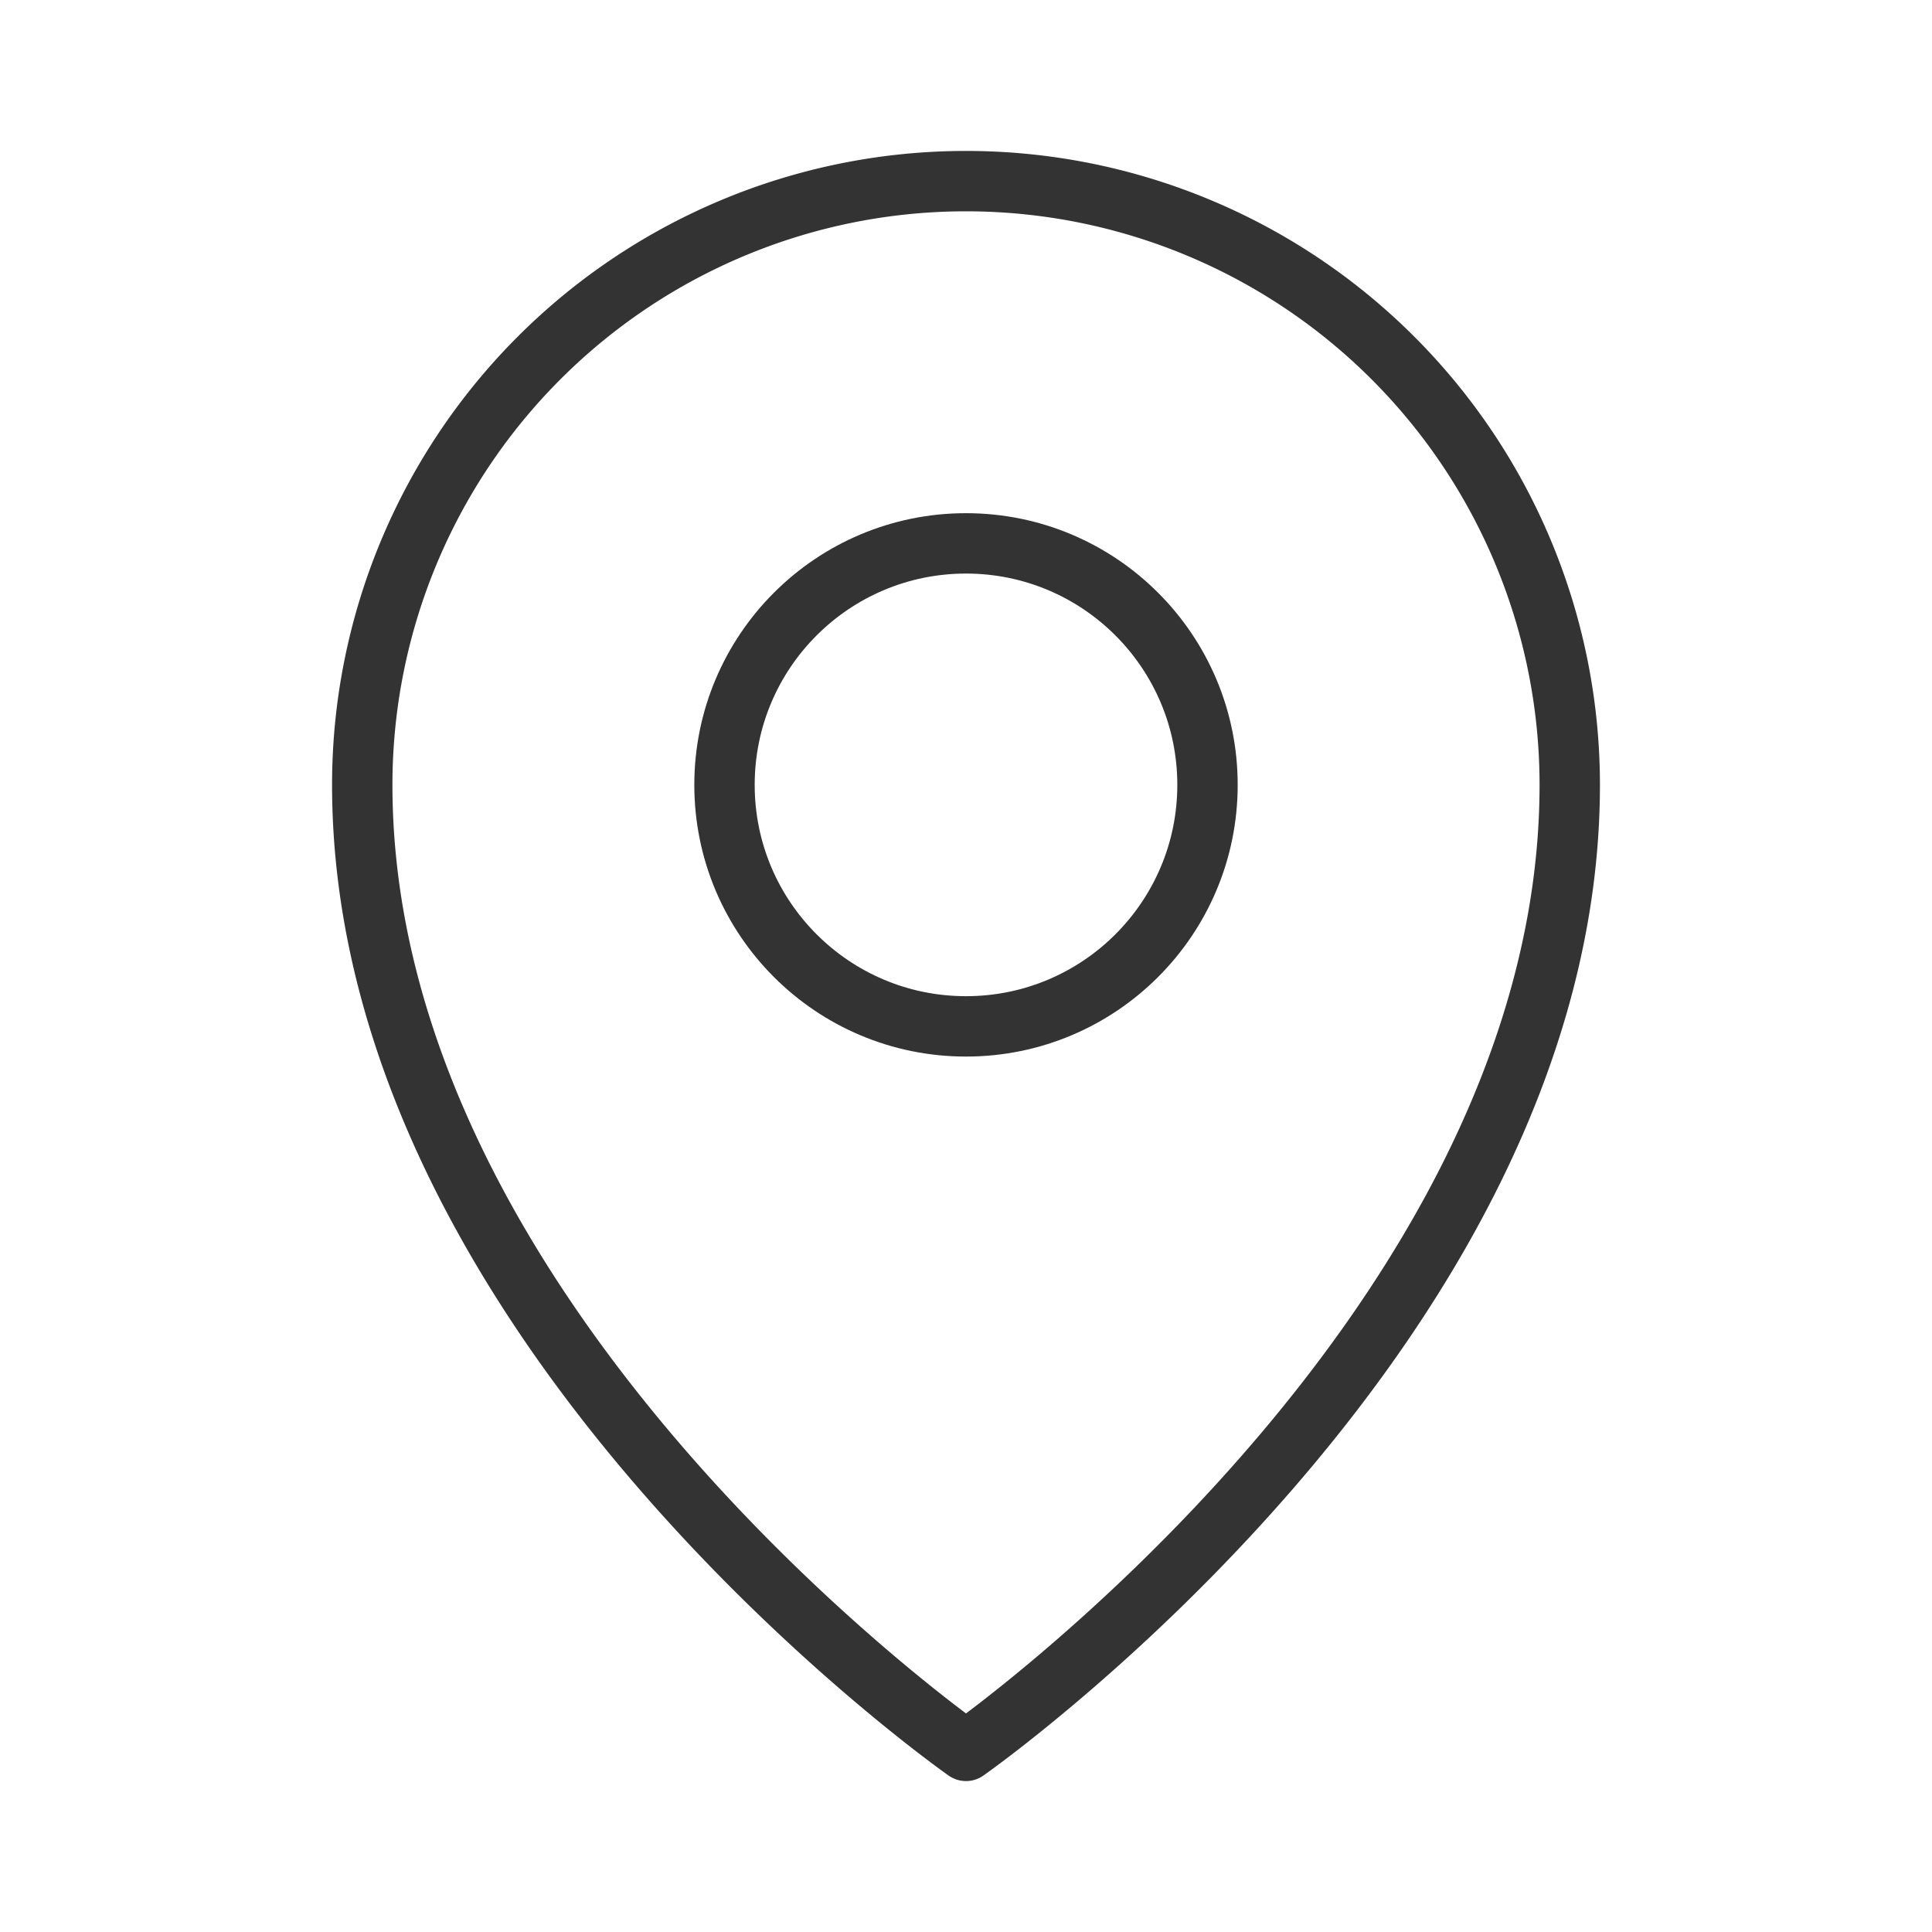
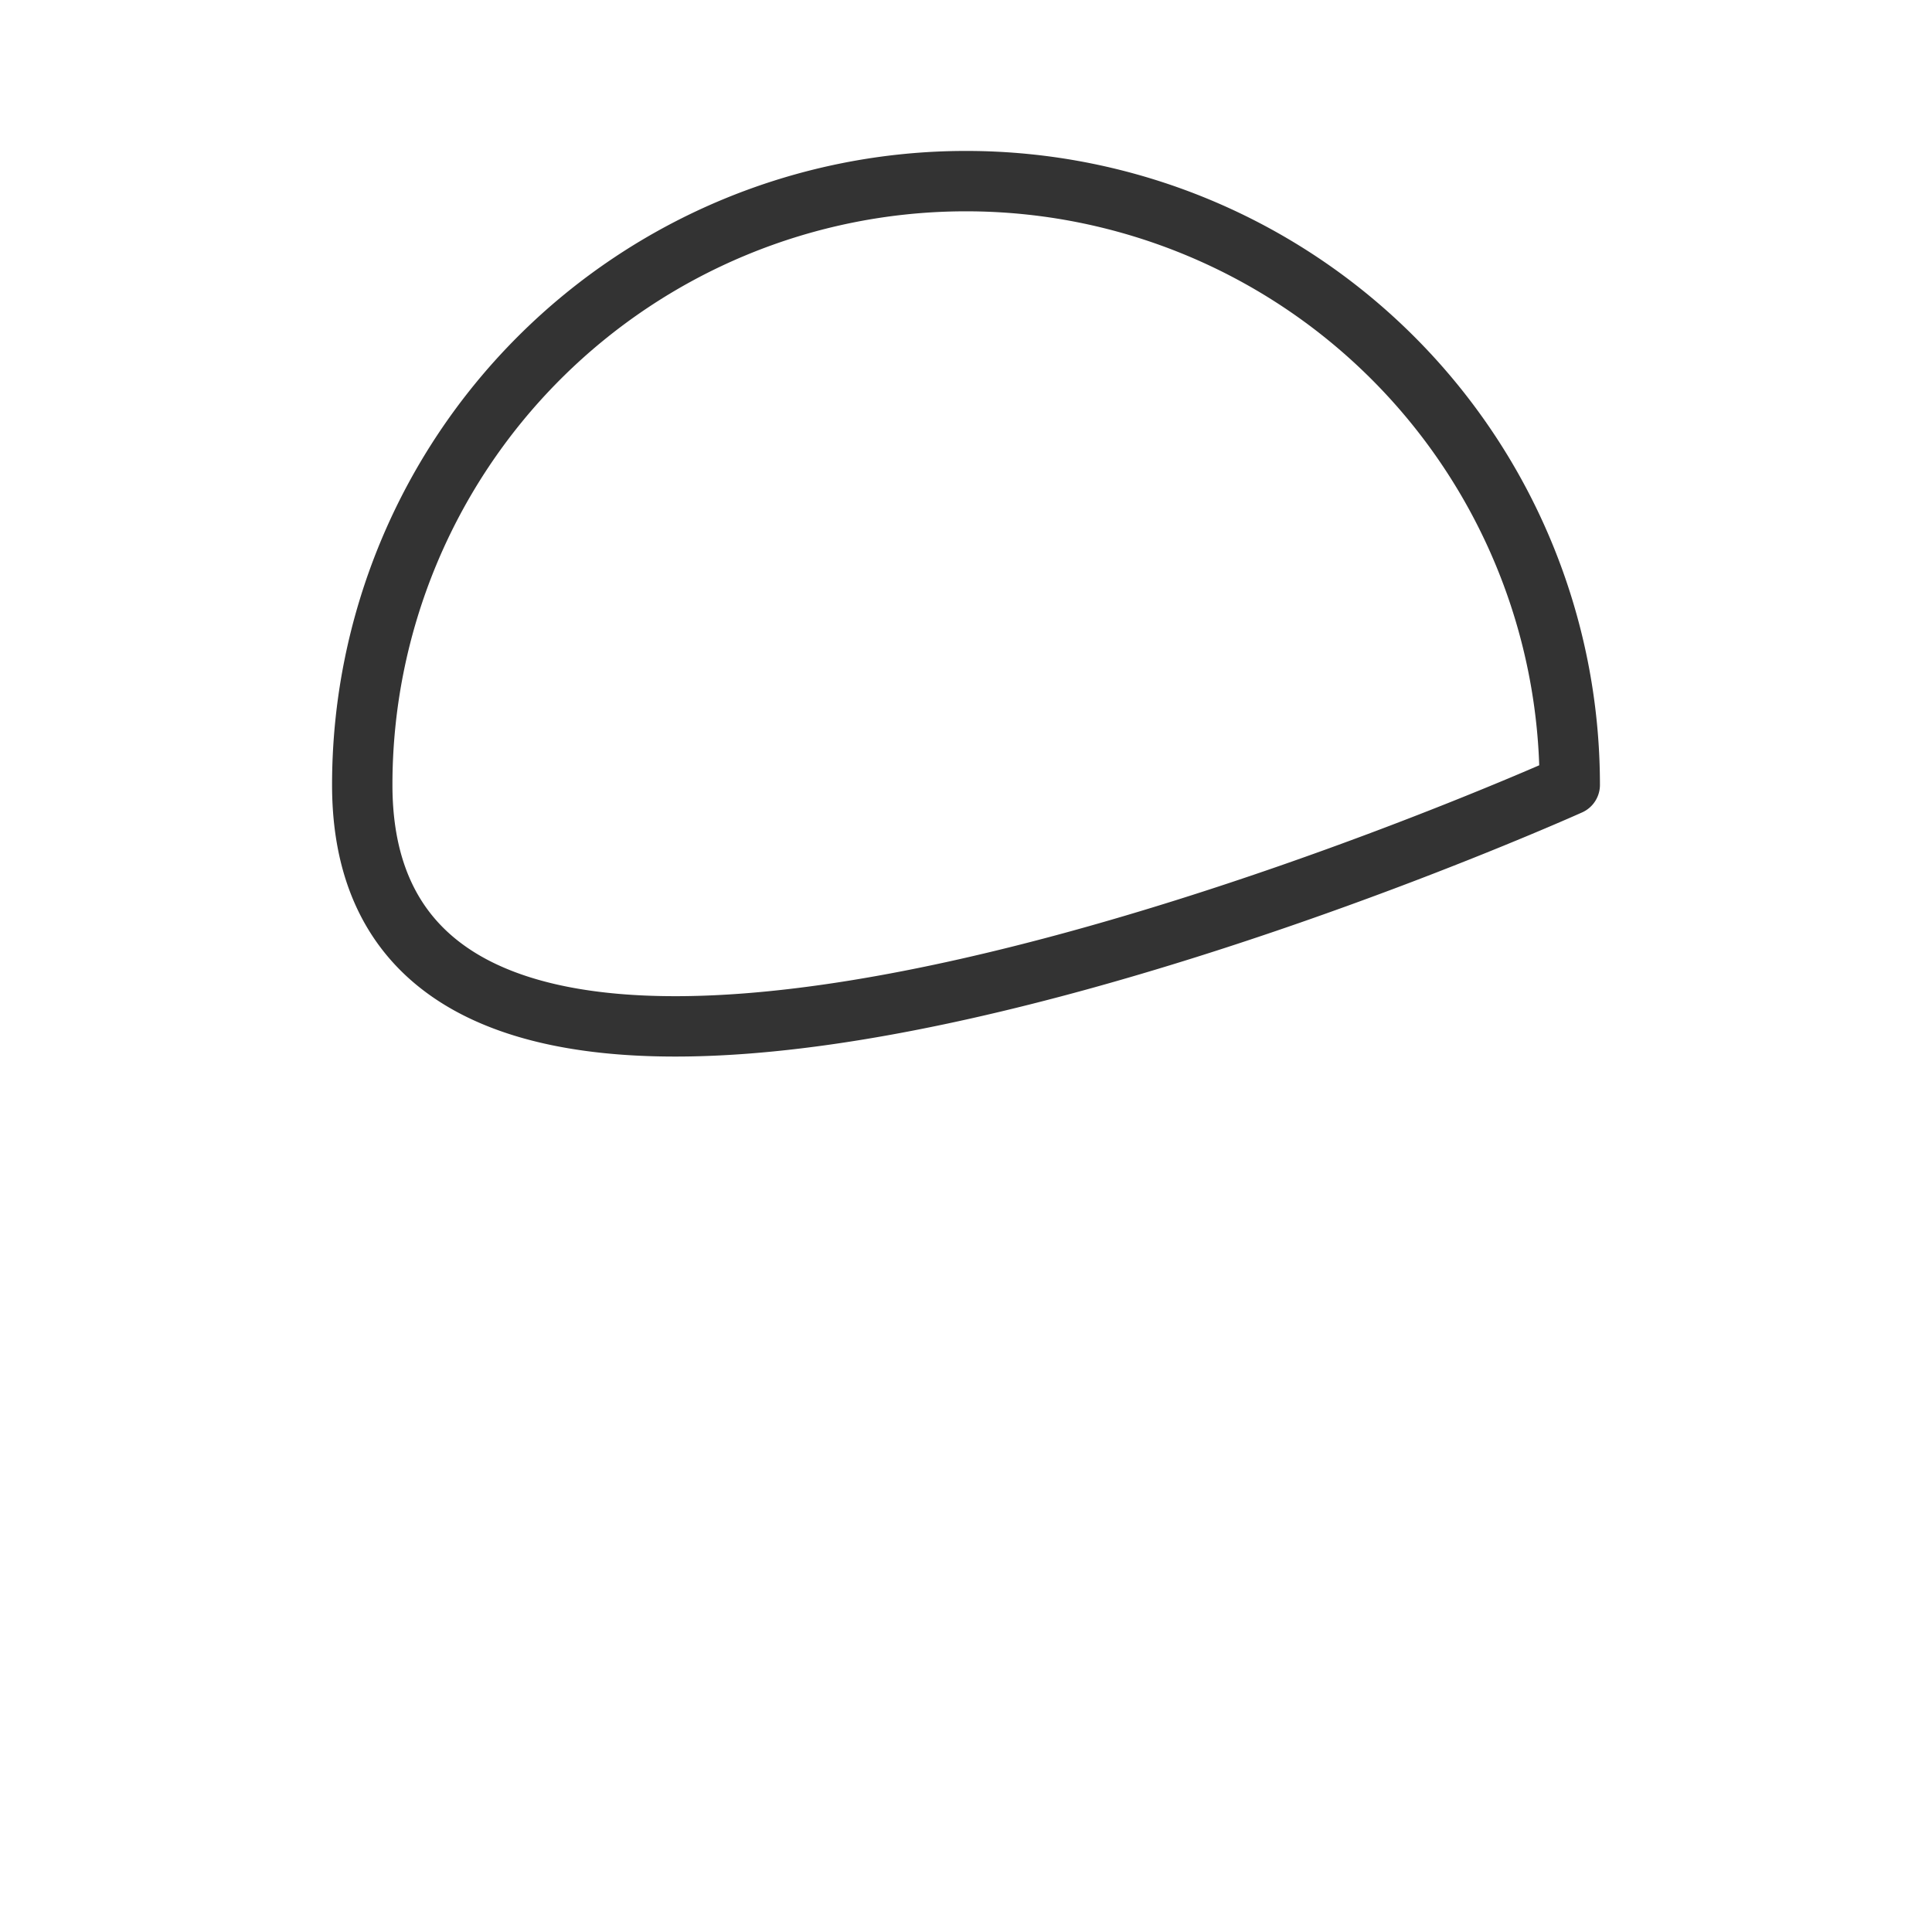
<svg xmlns="http://www.w3.org/2000/svg" viewBox="0 0 256 256">
  <rect fill="none" height="256" width="256" />
-   <circle cx="128" cy="104" fill="none" r="32" stroke="#333333" stroke-linecap="round" stroke-linejoin="round" stroke-width="8px" original-stroke="#000000" />
-   <path d="M208,104c0,72-80,128-80,128S48,176,48,104a80,80,0,0,1,160,0Z" fill="none" stroke="#333333" stroke-linecap="round" stroke-linejoin="round" stroke-width="8px" original-stroke="#000000" />
+   <path d="M208,104S48,176,48,104a80,80,0,0,1,160,0Z" fill="none" stroke="#333333" stroke-linecap="round" stroke-linejoin="round" stroke-width="8px" original-stroke="#000000" />
</svg>